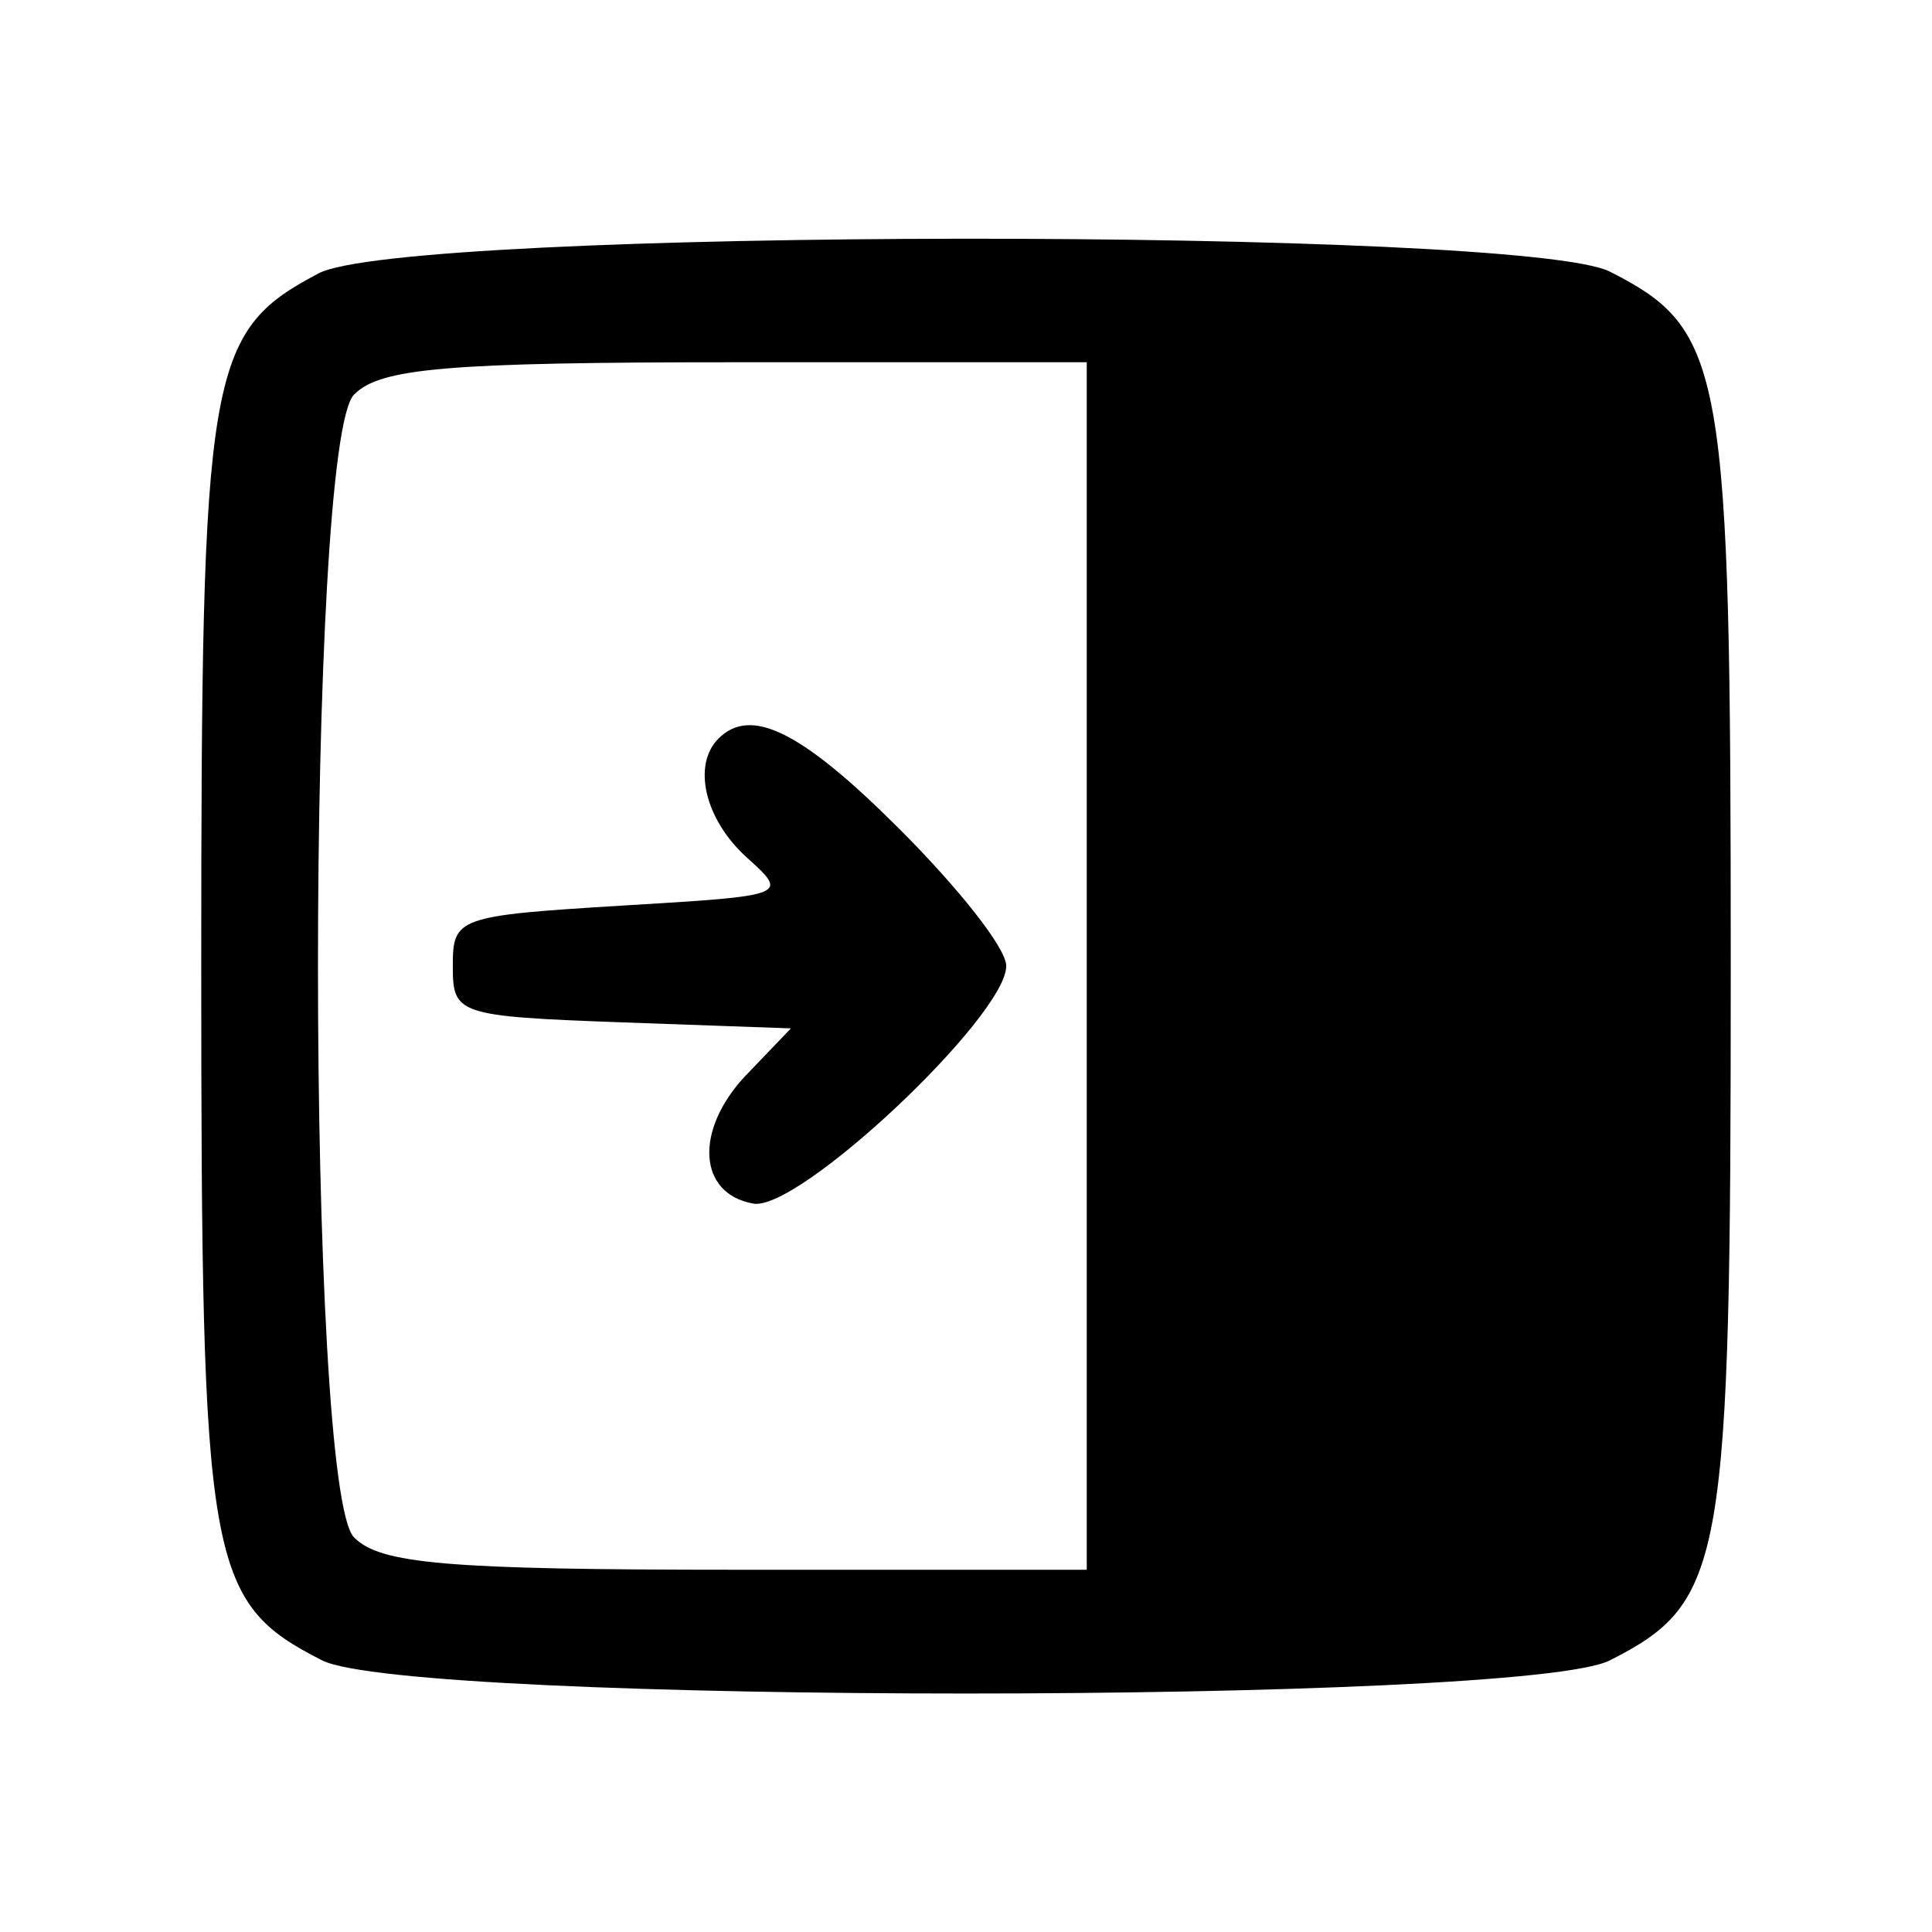
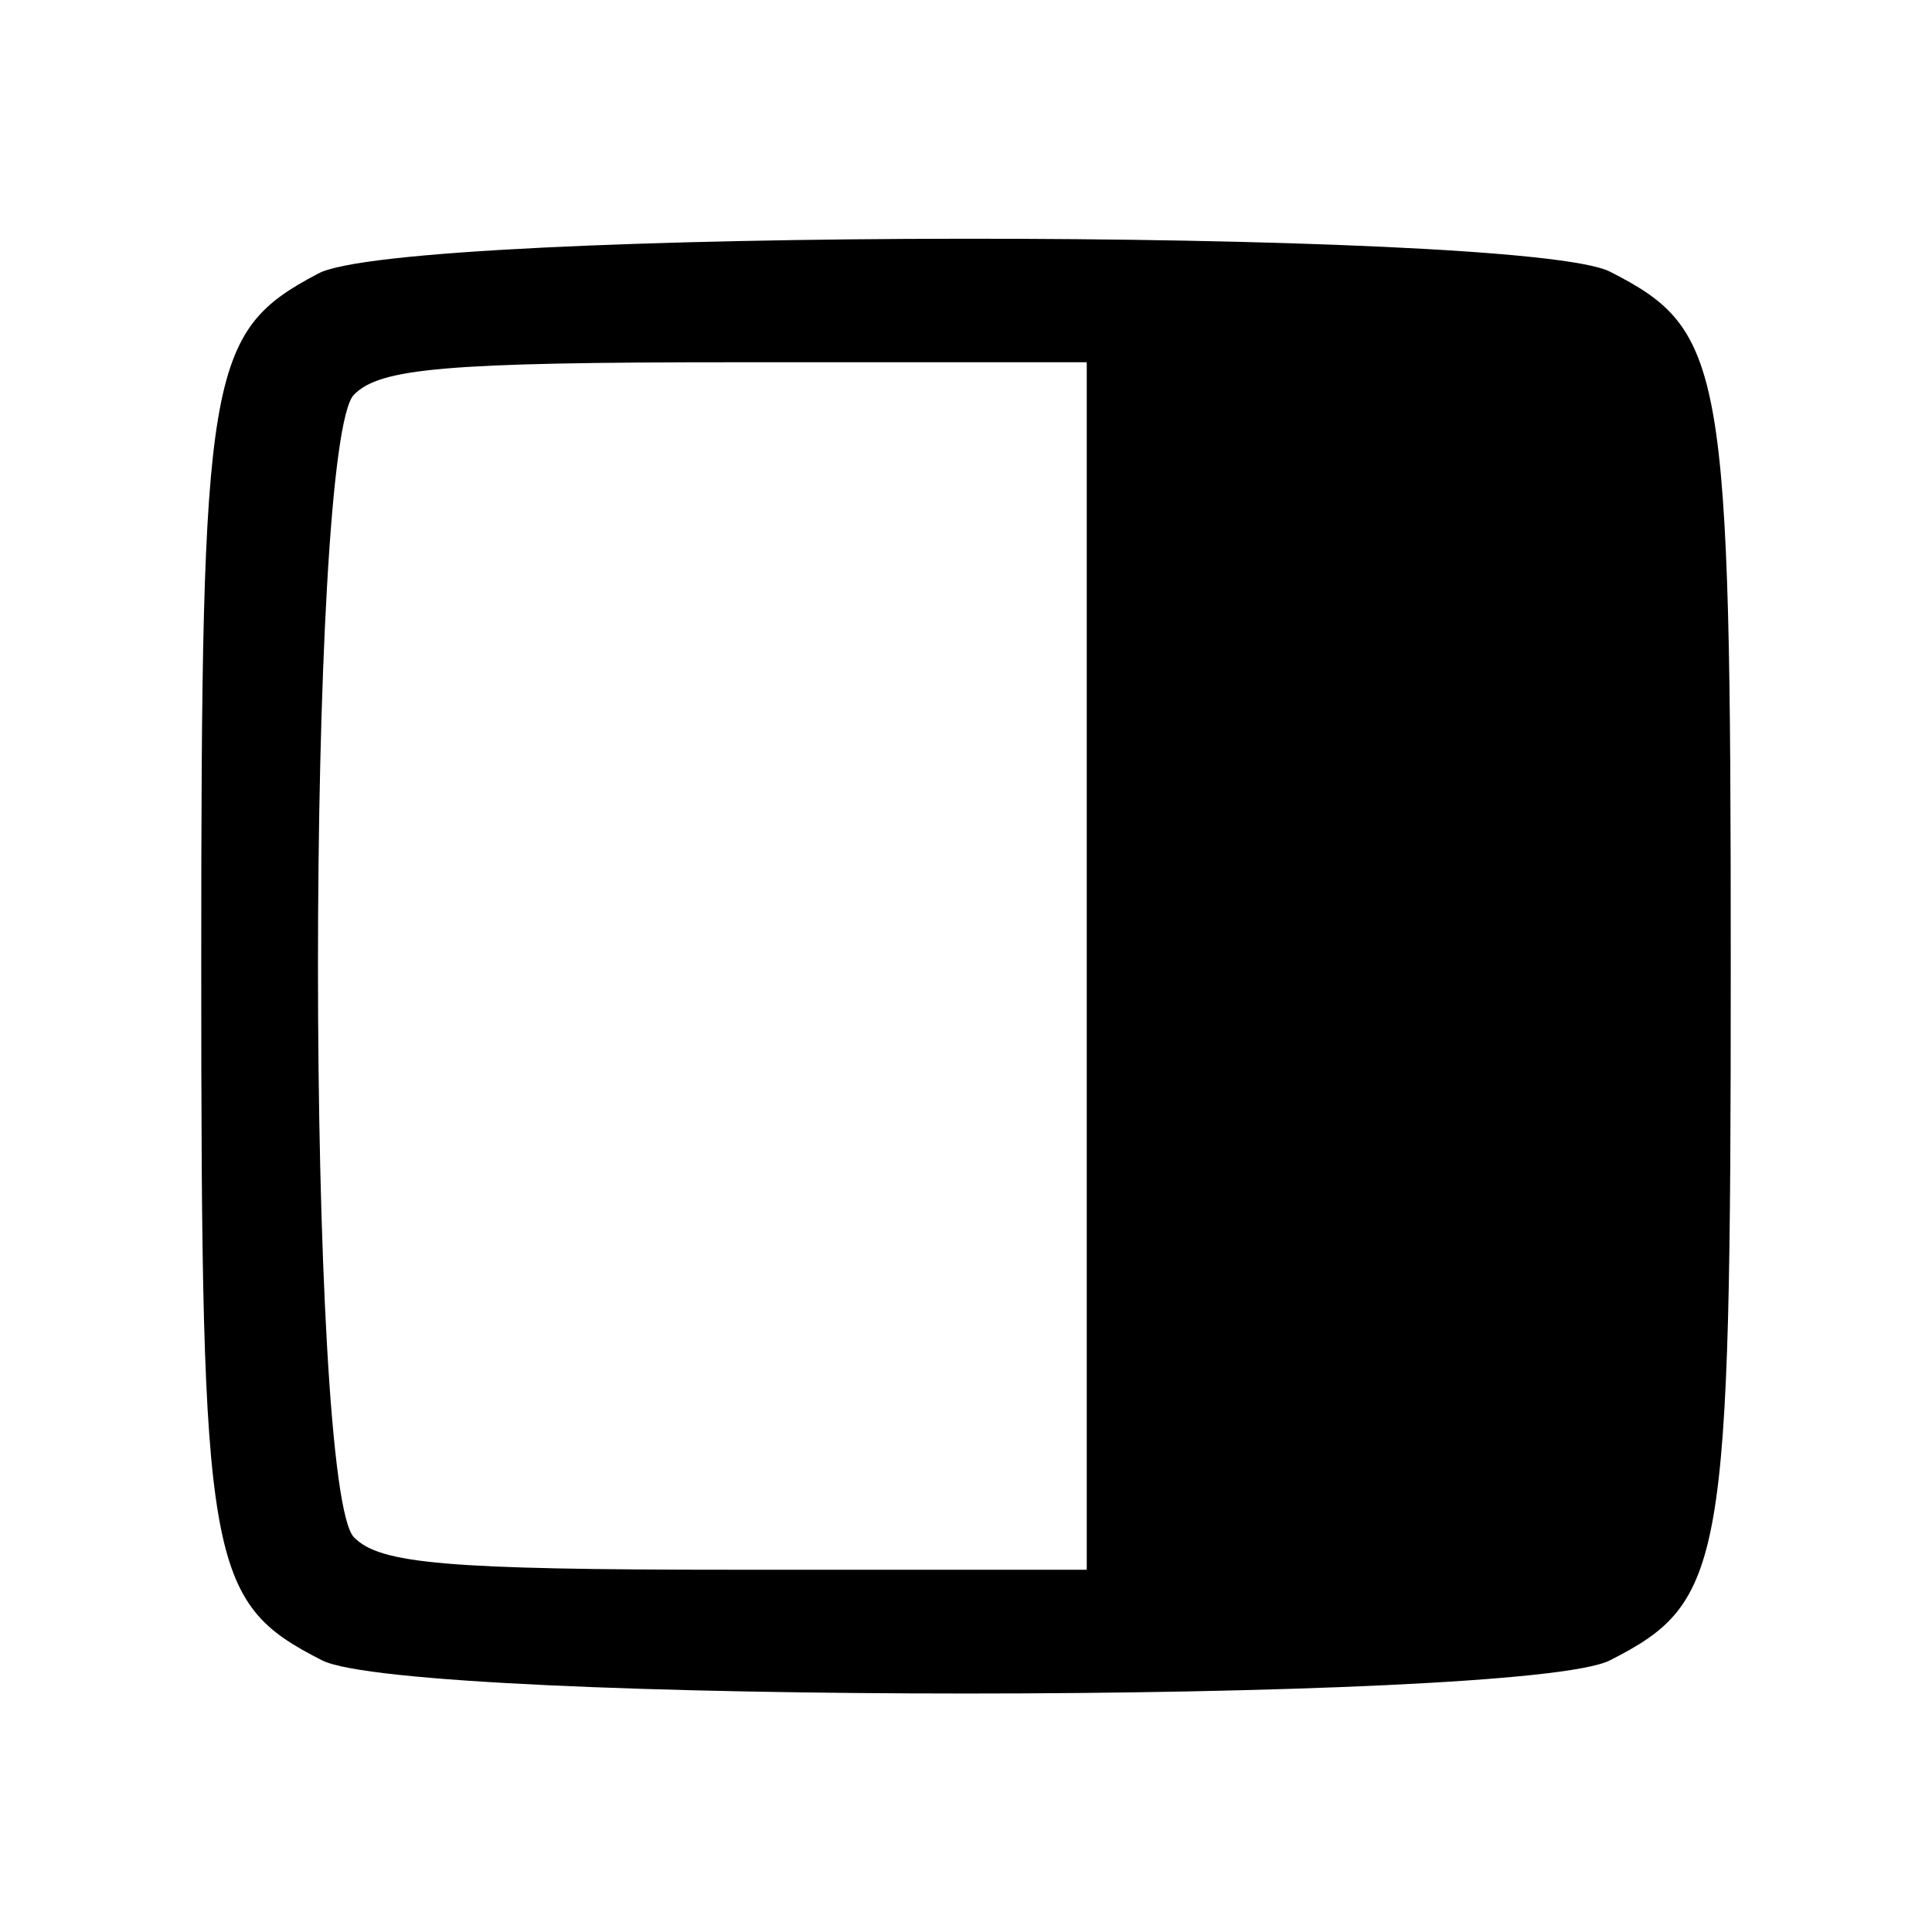
<svg xmlns="http://www.w3.org/2000/svg" width="96pt" height="96pt" viewBox="0 0 96 96" preserveAspectRatio="xMidYMid meet">
  <g transform="translate(0,96) scale(0.1,-0.1)" fill="#000000" stroke="none">
    <path d="M158 824 c-55 -29 -58 -48 -58 -344 0 -298 3 -316 60 -345 43 -22 597 -22 640 0 57 29 60 47 60 345 0 298 -3 316 -60 345 -43 22 -601 22 -642 -1z m382 -344 l0 -300 -174 0 c-145 0 -177 3 -190 16 -24 23 -24 545 0 568 13 13 45 16 190 16 l174 0 0 -300z" />
-     <path d="M357 593 c-13 -13 -7 -40 14 -59 21 -19 21 -19 -62 -24 -82 -5 -84 -6 -84 -30 0 -24 2 -25 84 -28 l84 -3 -23 -24 c-25 -27 -23 -58 4 -63 22 -5 126 93 126 118 0 9 -24 39 -53 68 -49 49 -74 61 -90 45z" />
  </g>
</svg>